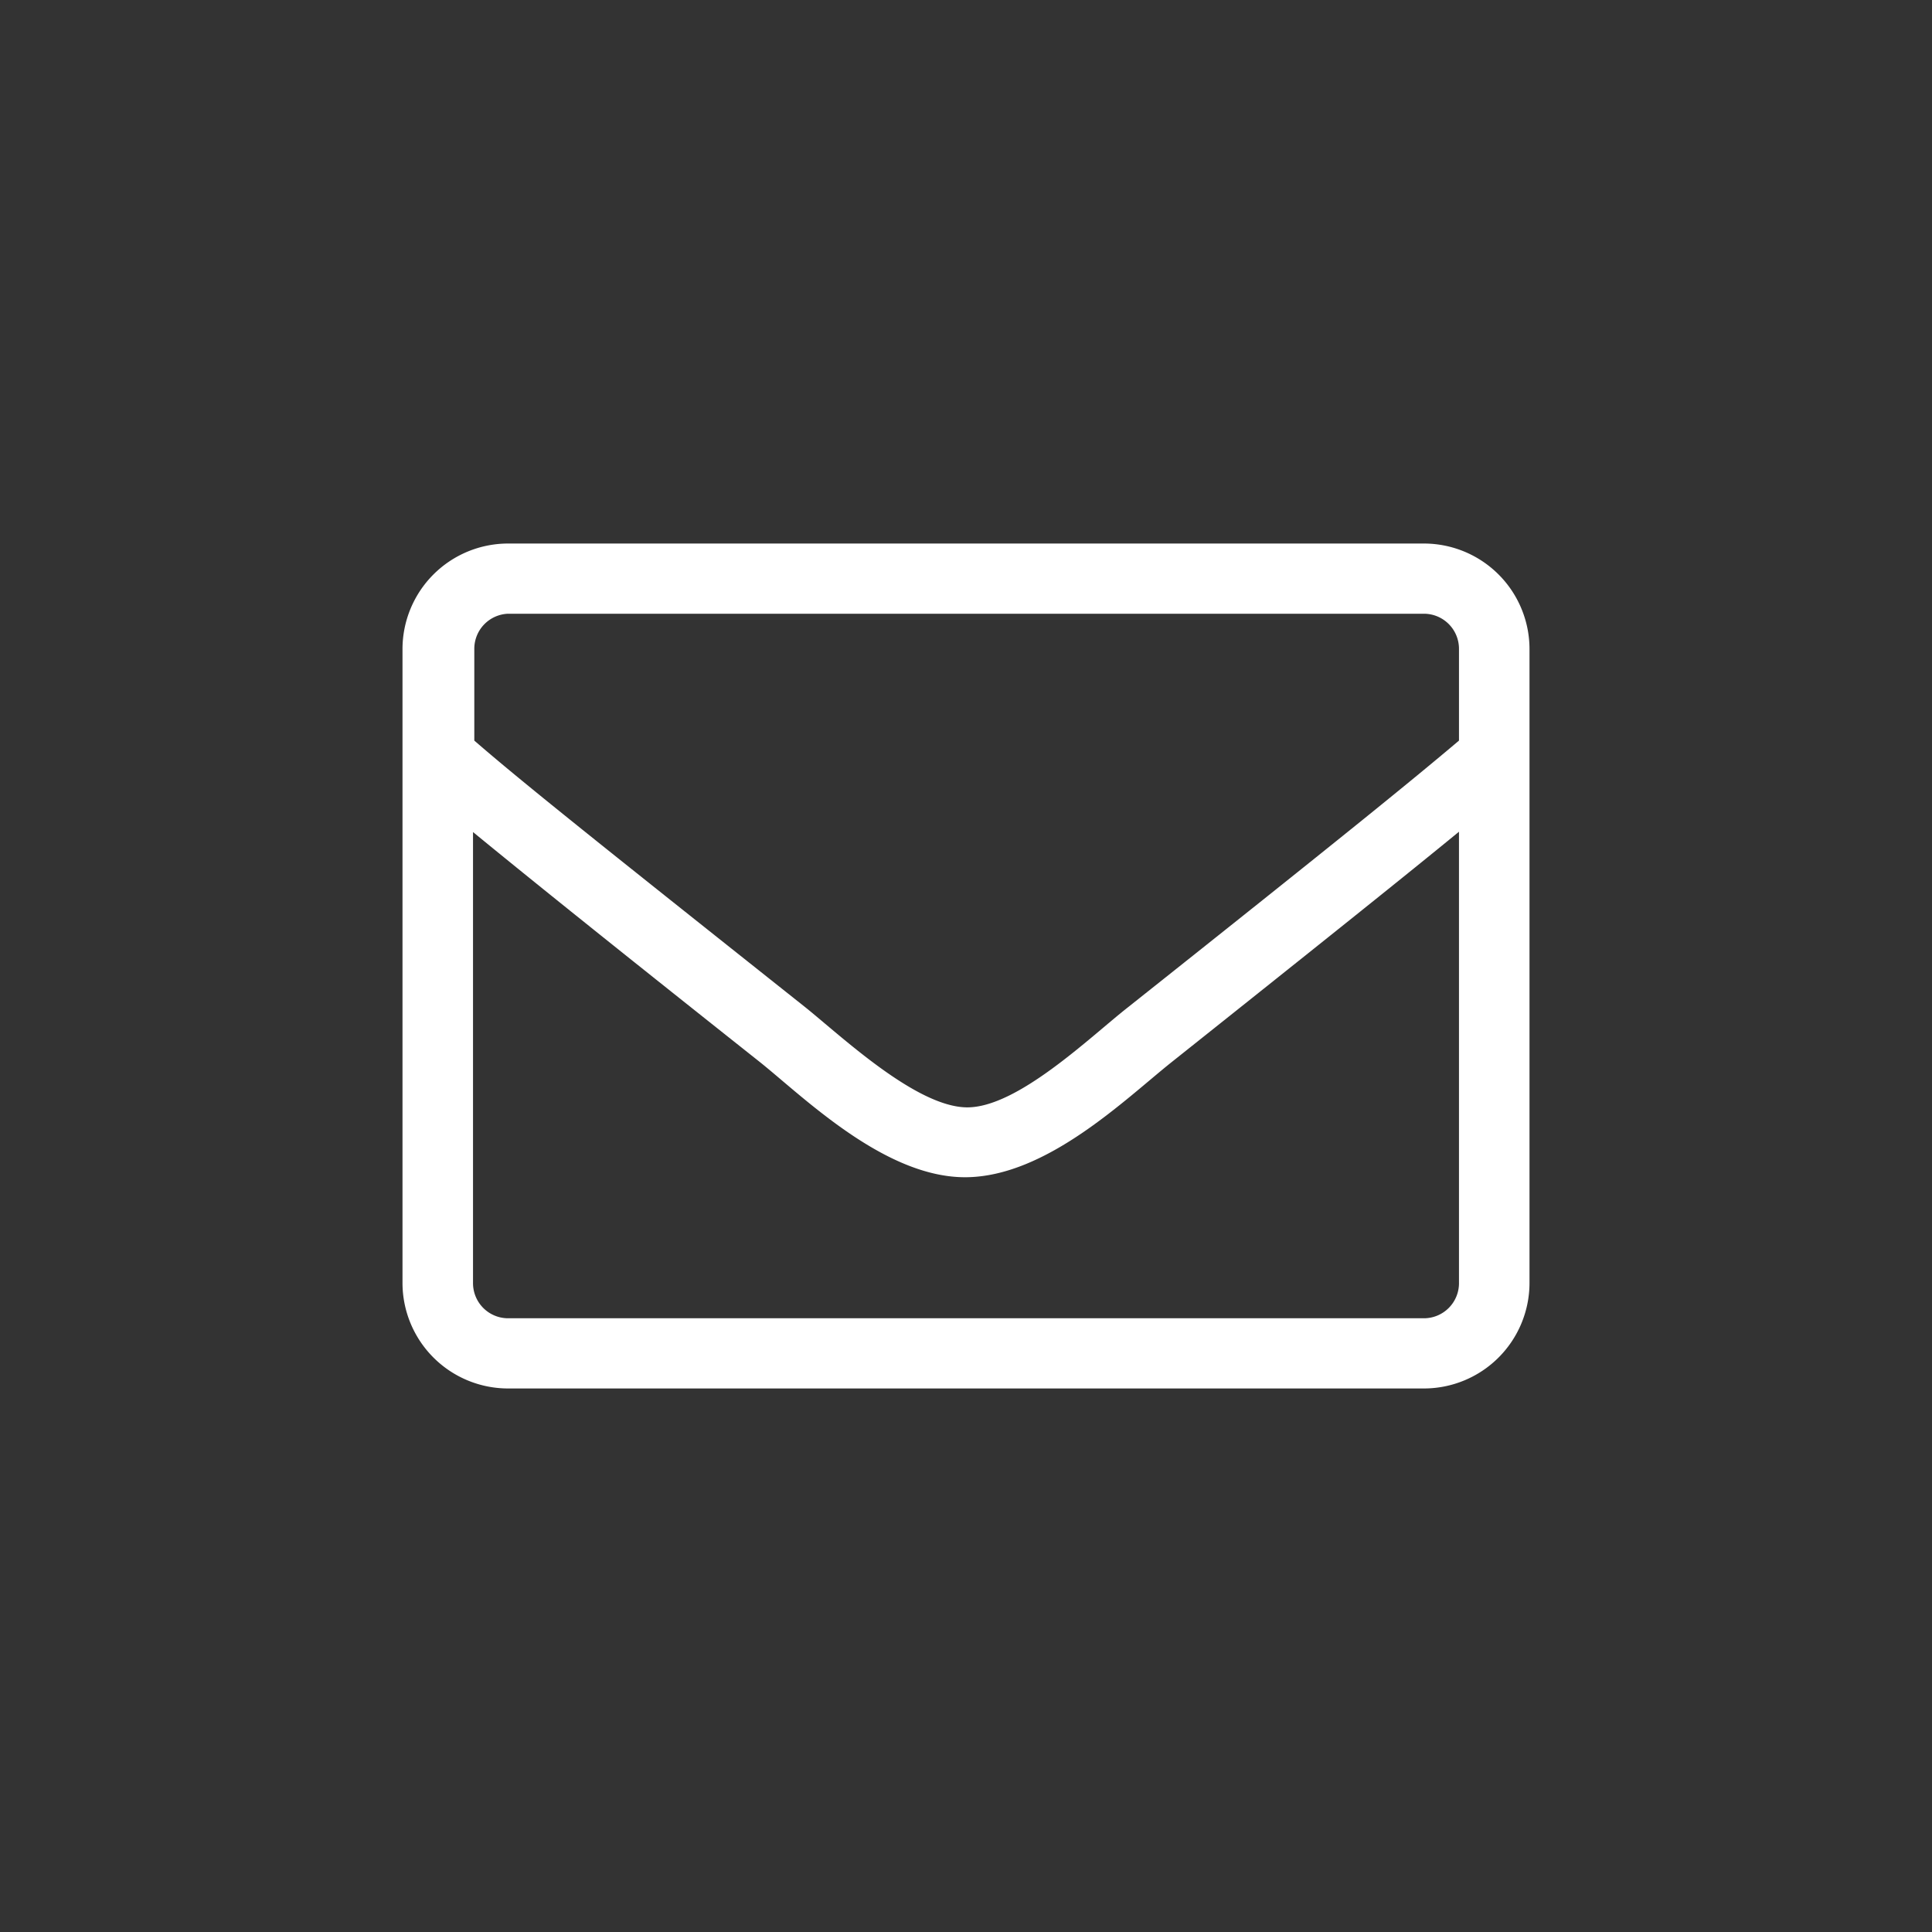
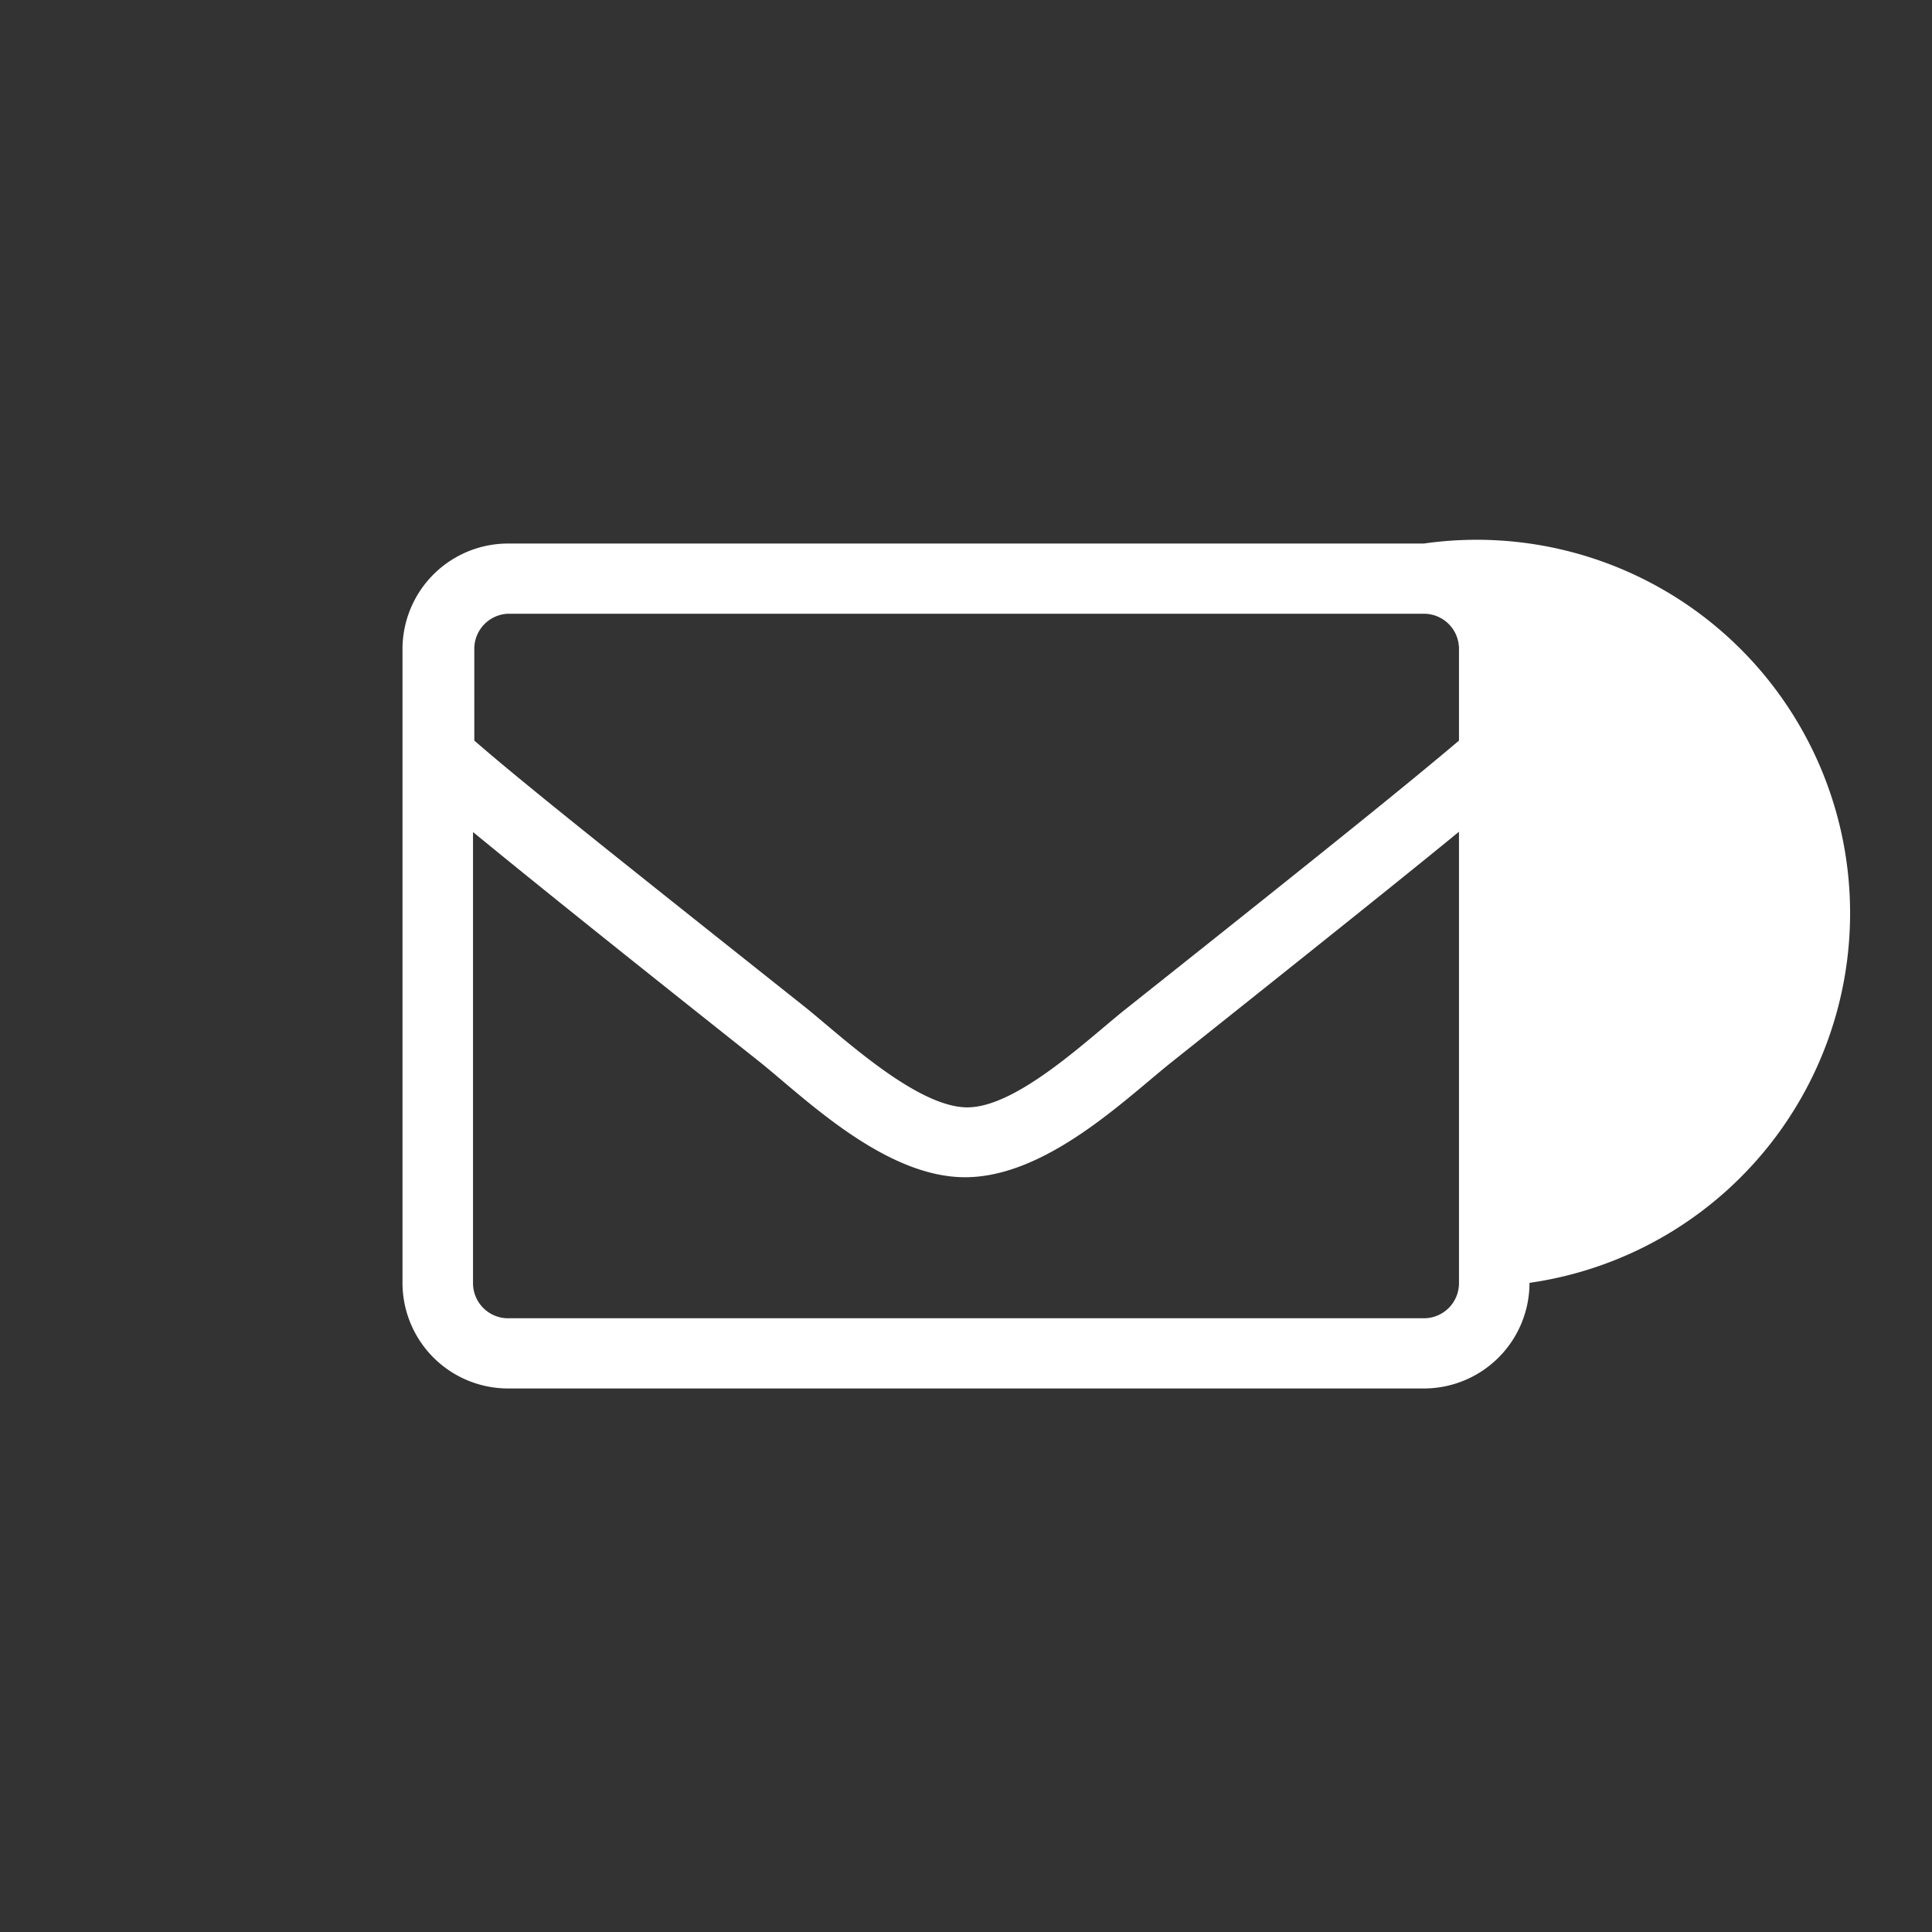
<svg xmlns="http://www.w3.org/2000/svg" id="Layer_1" data-name="Layer 1" viewBox="0 0 60 60">
  <rect x="0" y="0" width="60" height="60" fill="#333333" stroke="none" />
  <defs>
    <style>.cls-1{fill:#fff;}</style>
  </defs>
-   <path class="cls-1" d="M44.22,16.88H15.78a3.28,3.28,0,0,0-3.28,3.28V39.84a3.28,3.28,0,0,0,3.28,3.28H44.22a3.28,3.28,0,0,0,3.28-3.28V20.16A3.28,3.28,0,0,0,44.22,16.88ZM15.78,19.06H44.22a1.09,1.09,0,0,1,1.09,1.1V23c-1.49,1.26-3.63,3-10.29,8.29-1.16.91-3.43,3.12-5,3.1s-3.87-2.19-5-3.1c-6.66-5.29-8.8-7-10.29-8.29V20.16A1.09,1.09,0,0,1,15.78,19.06ZM44.22,40.94H15.78a1.09,1.09,0,0,1-1.09-1.1v-14c1.56,1.28,4,3.25,8.93,7.16C25,34.11,27.5,36.58,30,36.56s4.94-2.42,6.38-3.57c4.91-3.91,7.37-5.88,8.93-7.16v14A1.09,1.09,0,0,1,44.22,40.94Z" />
+   <path class="cls-1" d="M44.22,16.88H15.78a3.28,3.28,0,0,0-3.28,3.28V39.84a3.28,3.28,0,0,0,3.28,3.28H44.22a3.28,3.28,0,0,0,3.28-3.28A3.28,3.28,0,0,0,44.22,16.88ZM15.78,19.06H44.22a1.09,1.09,0,0,1,1.09,1.1V23c-1.49,1.26-3.63,3-10.29,8.29-1.16.91-3.43,3.12-5,3.1s-3.87-2.19-5-3.1c-6.66-5.29-8.8-7-10.29-8.29V20.16A1.09,1.09,0,0,1,15.78,19.06ZM44.22,40.94H15.78a1.09,1.09,0,0,1-1.09-1.1v-14c1.56,1.28,4,3.25,8.93,7.16C25,34.11,27.5,36.58,30,36.56s4.94-2.42,6.38-3.57c4.91-3.91,7.37-5.88,8.93-7.16v14A1.09,1.09,0,0,1,44.22,40.94Z" />
</svg>